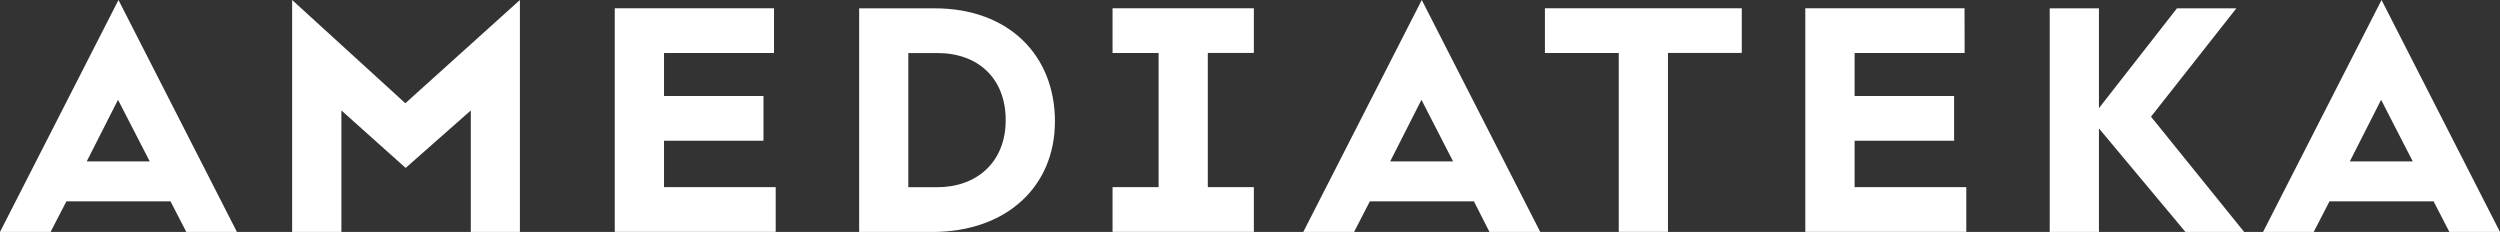
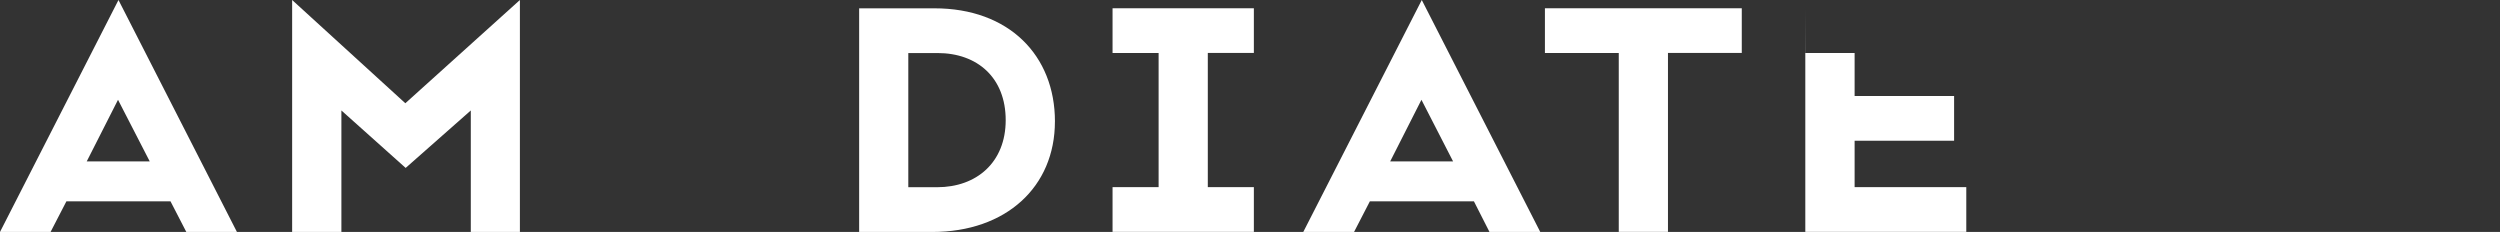
<svg xmlns="http://www.w3.org/2000/svg" id="_Слой_1" viewBox="0 0 970 90">
  <rect x="0" y="0" width="970" height="90" fill="#333333" stroke="none" />
  <defs>
    <style>.cls-1{fill:none;}.cls-2{clip-path:url(#clippath);}.cls-3{fill:#fff;}</style>
    <clipPath id="clippath">
      <rect class="cls-1" y="0" width="970" height="90" />
    </clipPath>
  </defs>
  <g class="cls-2">
    <g>
      <path class="cls-3" d="m66.15,78.11H25.77l-6.15,11.89H0L45.97,0l45.96,90h-19.64l-6.14-11.89Zm-32.5-15.48h24.45l-12.31-23.91-12.14,23.91Z" />
      <path class="cls-3" d="m157.4,65.16l-24.94-22.3v47.14h-19.11V0l43.92,40.06L201.72,0v90h-19.05v-47.14l-25.28,22.3Z" />
-       <path class="cls-3" d="m300.33,20.56h-42.69v16.69h38.59v17.35h-38.59v18.02h43.33v17.35h-62.44V3.21h61.79v17.35Z" />
      <path class="cls-3" d="m409.31,47.14c0,25.38-18.96,42.86-47.6,42.86h-28.36V3.23h29.19c28.91-.03,46.78,18.27,46.78,43.91Zm-19.1-.53c0-16.39-10.91-26.03-26.46-26.03h-11.33v52.06h11.19c15.27,0,26.6-9.61,26.6-26.03Z" />
      <path class="cls-3" d="m431.67,3.2h54.83v17.35h-17.87v52.06h17.87v17.35h-54.83v-17.35h17.87V20.56h-17.87V3.2Z" />
      <path class="cls-3" d="m571.89,78.11h-40.38l-6.14,11.89h-19.7L551.65,0l45.97,90h-19.7l-6.04-11.89Zm-32.5-15.48h24.41l-12.28-23.91-12.13,23.91Z" />
      <path class="cls-3" d="m599.43,3.2h76.38v17.35h-28.64v69.42h-19.09V20.56h-28.65V3.2Z" />
-       <path class="cls-3" d="m762.28,20.56h-42.69v16.69h38.6v17.35h-38.6v18.02h43.33v17.35h-62.46V3.21h61.78l.04,17.35Z" />
-       <path class="cls-3" d="m814.39,49.81v40.19h-19.1V3.23h19.1v38.73l30.27-38.73h23.05l-33.12,42.04,36.15,44.73h-22.78l-33.58-40.19Z" />
-       <path class="cls-3" d="m944.23,78.11h-40.38l-6.14,11.89h-19.65L924.04,0l45.96,90h-19.64l-6.13-11.89Zm-32.5-15.48h24.42l-12.28-23.91-12.14,23.91Z" />
+       <path class="cls-3" d="m762.28,20.56h-42.69v16.69h38.6v17.35h-38.6v18.02h43.33v17.35h-62.46V3.21l.04,17.35Z" />
    </g>
  </g>
</svg>